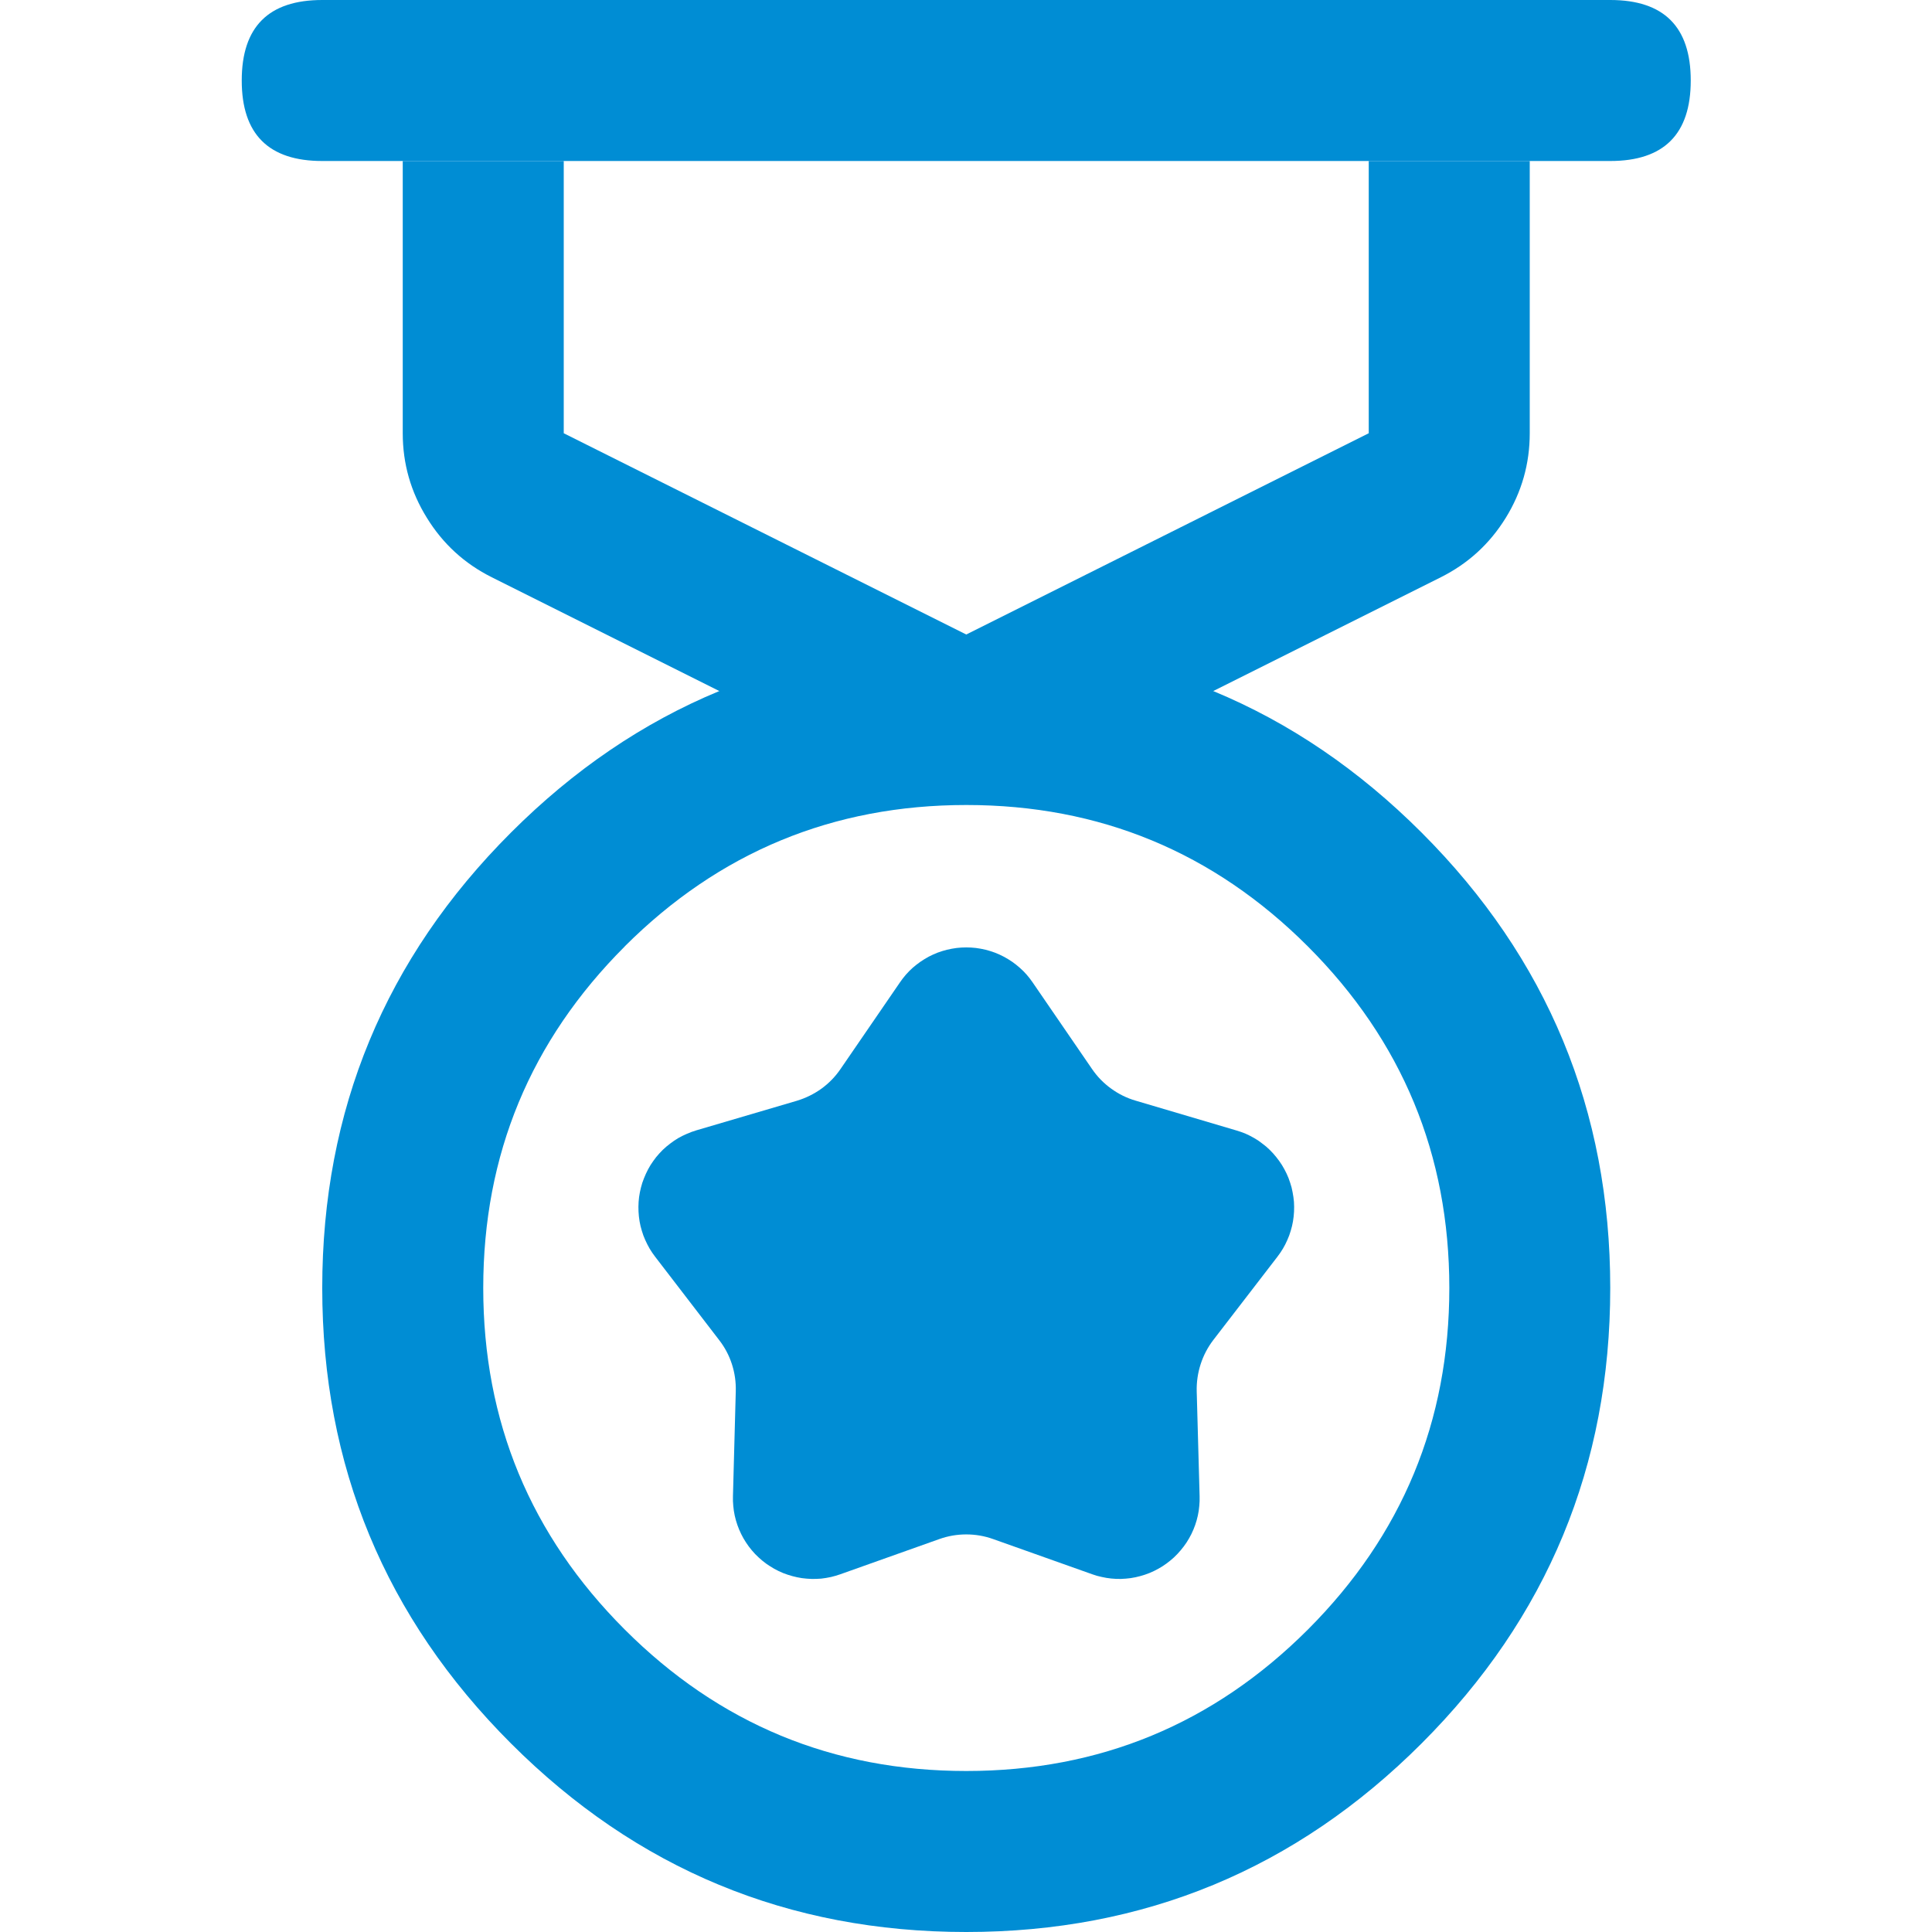
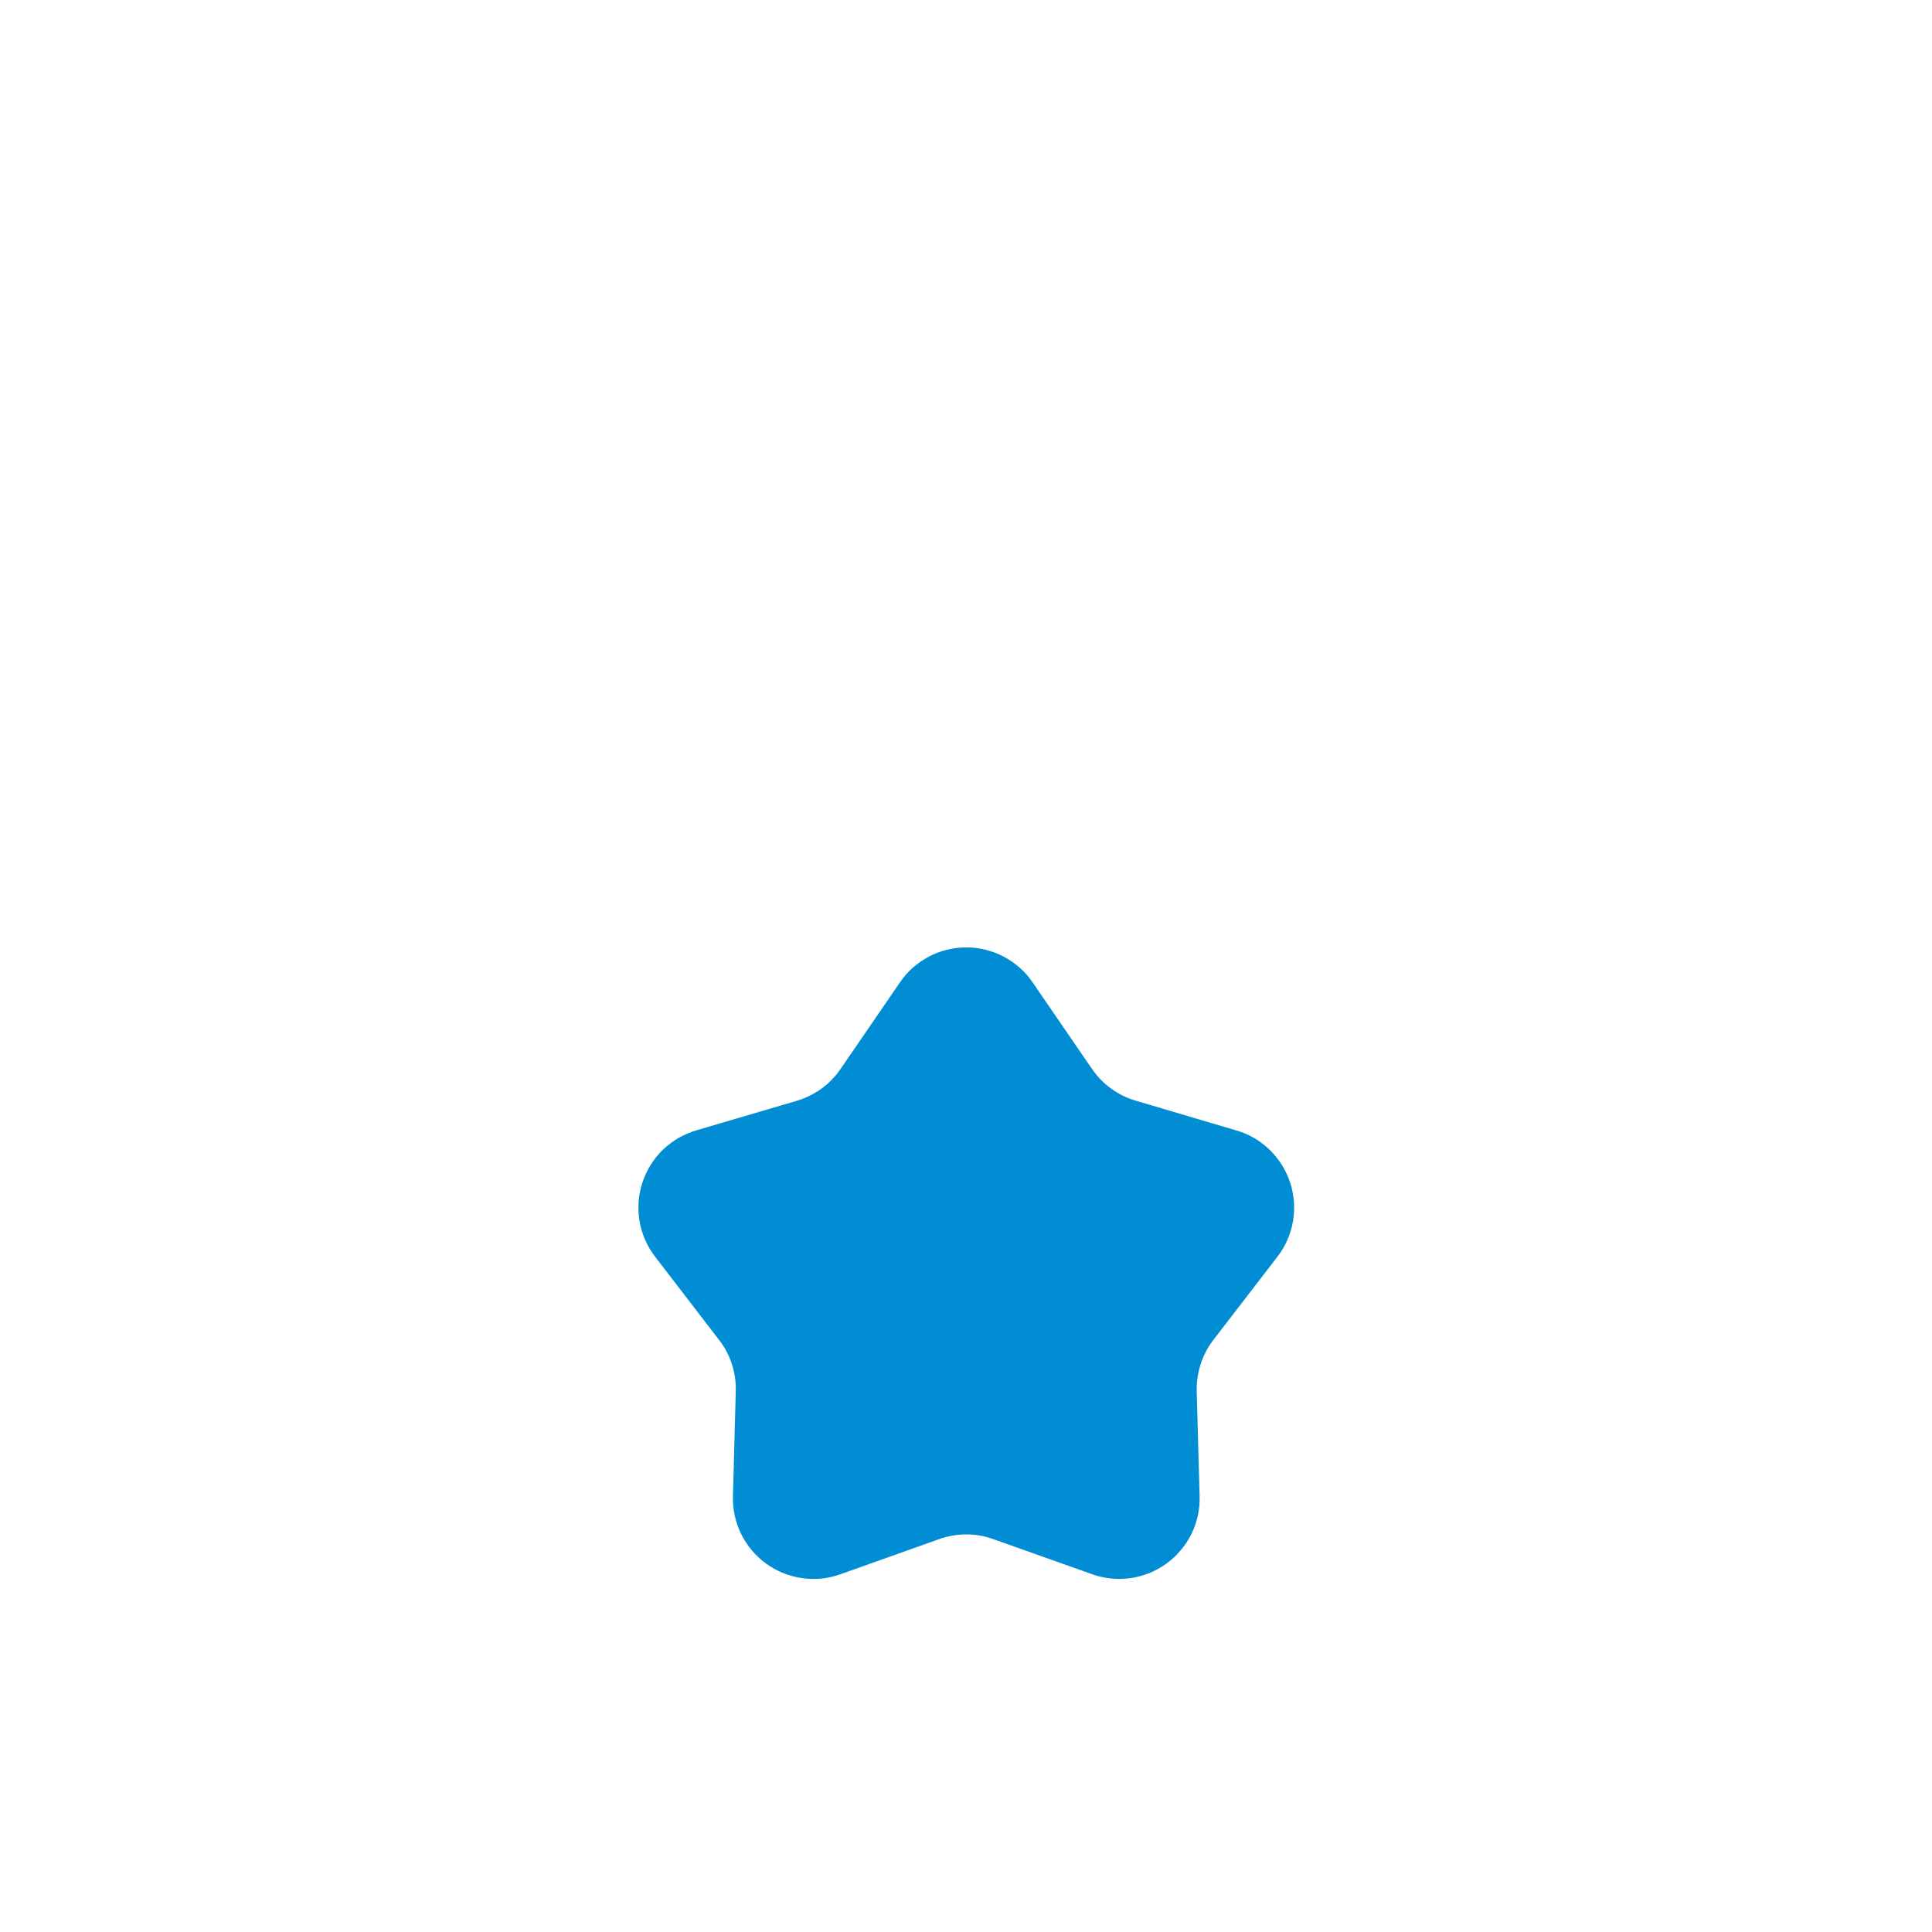
<svg xmlns="http://www.w3.org/2000/svg" t="1724767135159" class="icon" viewBox="0 0 1024 1024" version="1.1" p-id="14626" width="256" height="256">
-   <path d="M298.795 229.632V85.333h-85.333v144.299q0 24.235 12.8 44.843 12.715 20.651 34.389 31.488l213.333 106.667q38.144 19.072 76.331 0l213.333-106.667q21.675-10.837 34.432-31.488 12.715-20.608 12.715-44.843V85.333h-85.333v144.299l-213.333 106.667-213.333-106.667z" p-id="14627" fill="#008dd4" />
-   <path d="M128.128 0m42.667 0l682.667 0q42.667 0 42.667 42.667l0 0q0 42.667-42.667 42.667l-682.667 0q-42.667 0-42.667-42.667l0 0q0-42.667 42.667-42.667Z" p-id="14628" fill="#008dd4" />
-   <path d="M753.493 441.301Q653.525 341.333 512.128 341.333 370.773 341.333 270.805 441.301 170.795 541.269 170.795 682.667t100.011 241.365Q370.773 1024 512.128 1024q141.397 0 241.365-99.968T853.461 682.667q0-141.397-99.968-241.365z m-422.4 60.331Q406.144 426.667 512.171 426.667q106.069 0 181.035 74.965 74.965 75.008 74.965 181.035 0 106.027-74.965 181.035Q618.197 938.667 512.128 938.667q-106.027 0-180.992-74.965Q256.128 788.693 256.128 682.667q0-106.027 75.008-181.035z" p-id="14629" fill="#008dd4" />
  <path d="M578.816 566.613q4.139 6.059 10.112 10.368 5.973 4.352 13.013 6.4l53.376 15.787q2.475 0.725 4.864 1.707 2.389 1.067 4.608 2.347 2.261 1.28 4.267 2.901 2.133 1.536 3.968 3.371 1.835 1.792 3.456 3.84 1.621 2.005 2.987 4.181 1.365 2.219 2.475 4.565 1.109 2.347 1.877 4.821 0.853 2.432 1.28 4.992 0.512 2.56 0.725 5.12 0.171 2.56 0.043 5.163-0.128 2.56-0.555 5.12-0.427 2.56-1.195 5.035-0.725 2.517-1.792 4.864-1.024 2.389-2.347 4.608t-2.901 4.267l-33.963 44.117q-4.48 5.845-6.741 12.843-2.261 6.997-2.091 14.379l1.536 55.637q0.085 2.56-0.171 5.12-0.213 2.603-0.768 5.12-0.555 2.56-1.408 4.992-0.853 2.432-2.005 4.779-1.152 2.304-2.56 4.48-1.408 2.133-3.115 4.139-1.664 2.005-3.541 3.755-1.92 1.749-4.011 3.285t-4.352 2.773q-2.261 1.28-4.693 2.261-2.347 0.939-4.864 1.621-2.475 0.683-5.077 1.067-2.56 0.341-5.12 0.427-2.603 0.043-5.163-0.213t-5.12-0.853q-2.56-0.512-4.949-1.408l-52.48-18.645q-6.912-2.475-14.293-2.475-7.339 0-14.293 2.475l-52.437 18.645q-2.432 0.853-4.949 1.451-2.56 0.555-5.12 0.853-2.56 0.213-5.12 0.171-2.645-0.085-5.205-0.427-2.56-0.384-5.035-1.067-2.517-0.683-4.907-1.621-2.389-0.981-4.693-2.261-2.219-1.28-4.352-2.773-2.091-1.536-3.968-3.285-1.92-1.749-3.584-3.755-1.664-1.963-3.072-4.139-1.408-2.133-2.56-4.48-1.152-2.347-2.005-4.779t-1.408-4.992q-0.555-2.517-0.768-5.12-0.256-2.56-0.171-5.12l1.493-55.637q0.213-7.381-2.048-14.379-2.261-6.997-6.784-12.8l-33.92-44.16q-1.579-2.048-2.901-4.267-1.28-2.219-2.347-4.608-1.067-2.347-1.792-4.864-0.768-2.475-1.195-4.992-0.427-2.56-0.555-5.12-0.128-2.645 0.043-5.205t0.683-5.12q0.512-2.56 1.28-4.992 0.853-2.475 1.92-4.821 1.067-2.347 2.432-4.565 1.408-2.176 2.987-4.224 1.664-2.005 3.499-3.84 1.877-1.792 3.925-3.328 2.048-1.579 4.267-2.901 2.261-1.28 4.651-2.304 2.347-1.024 4.864-1.792l53.376-15.701q7.04-2.133 13.013-6.4 5.973-4.352 10.112-10.411l31.488-45.909q1.451-2.133 3.157-4.096 1.707-1.963 3.627-3.669 1.963-1.707 4.096-3.2 2.133-1.451 4.395-2.688 2.304-1.195 4.693-2.133 2.432-0.896 4.949-1.536 2.56-0.597 5.12-0.939 2.56-0.299 5.12-0.299 2.603 0 5.163 0.299 2.56 0.341 5.12 0.939 2.475 0.64 4.907 1.536 2.432 0.939 4.693 2.133 2.304 1.237 4.437 2.688 2.133 1.493 4.053 3.2 1.963 1.707 3.669 3.669 1.707 1.963 3.157 4.096l31.488 45.909z" p-id="14630" fill="#008dd4" />
</svg>